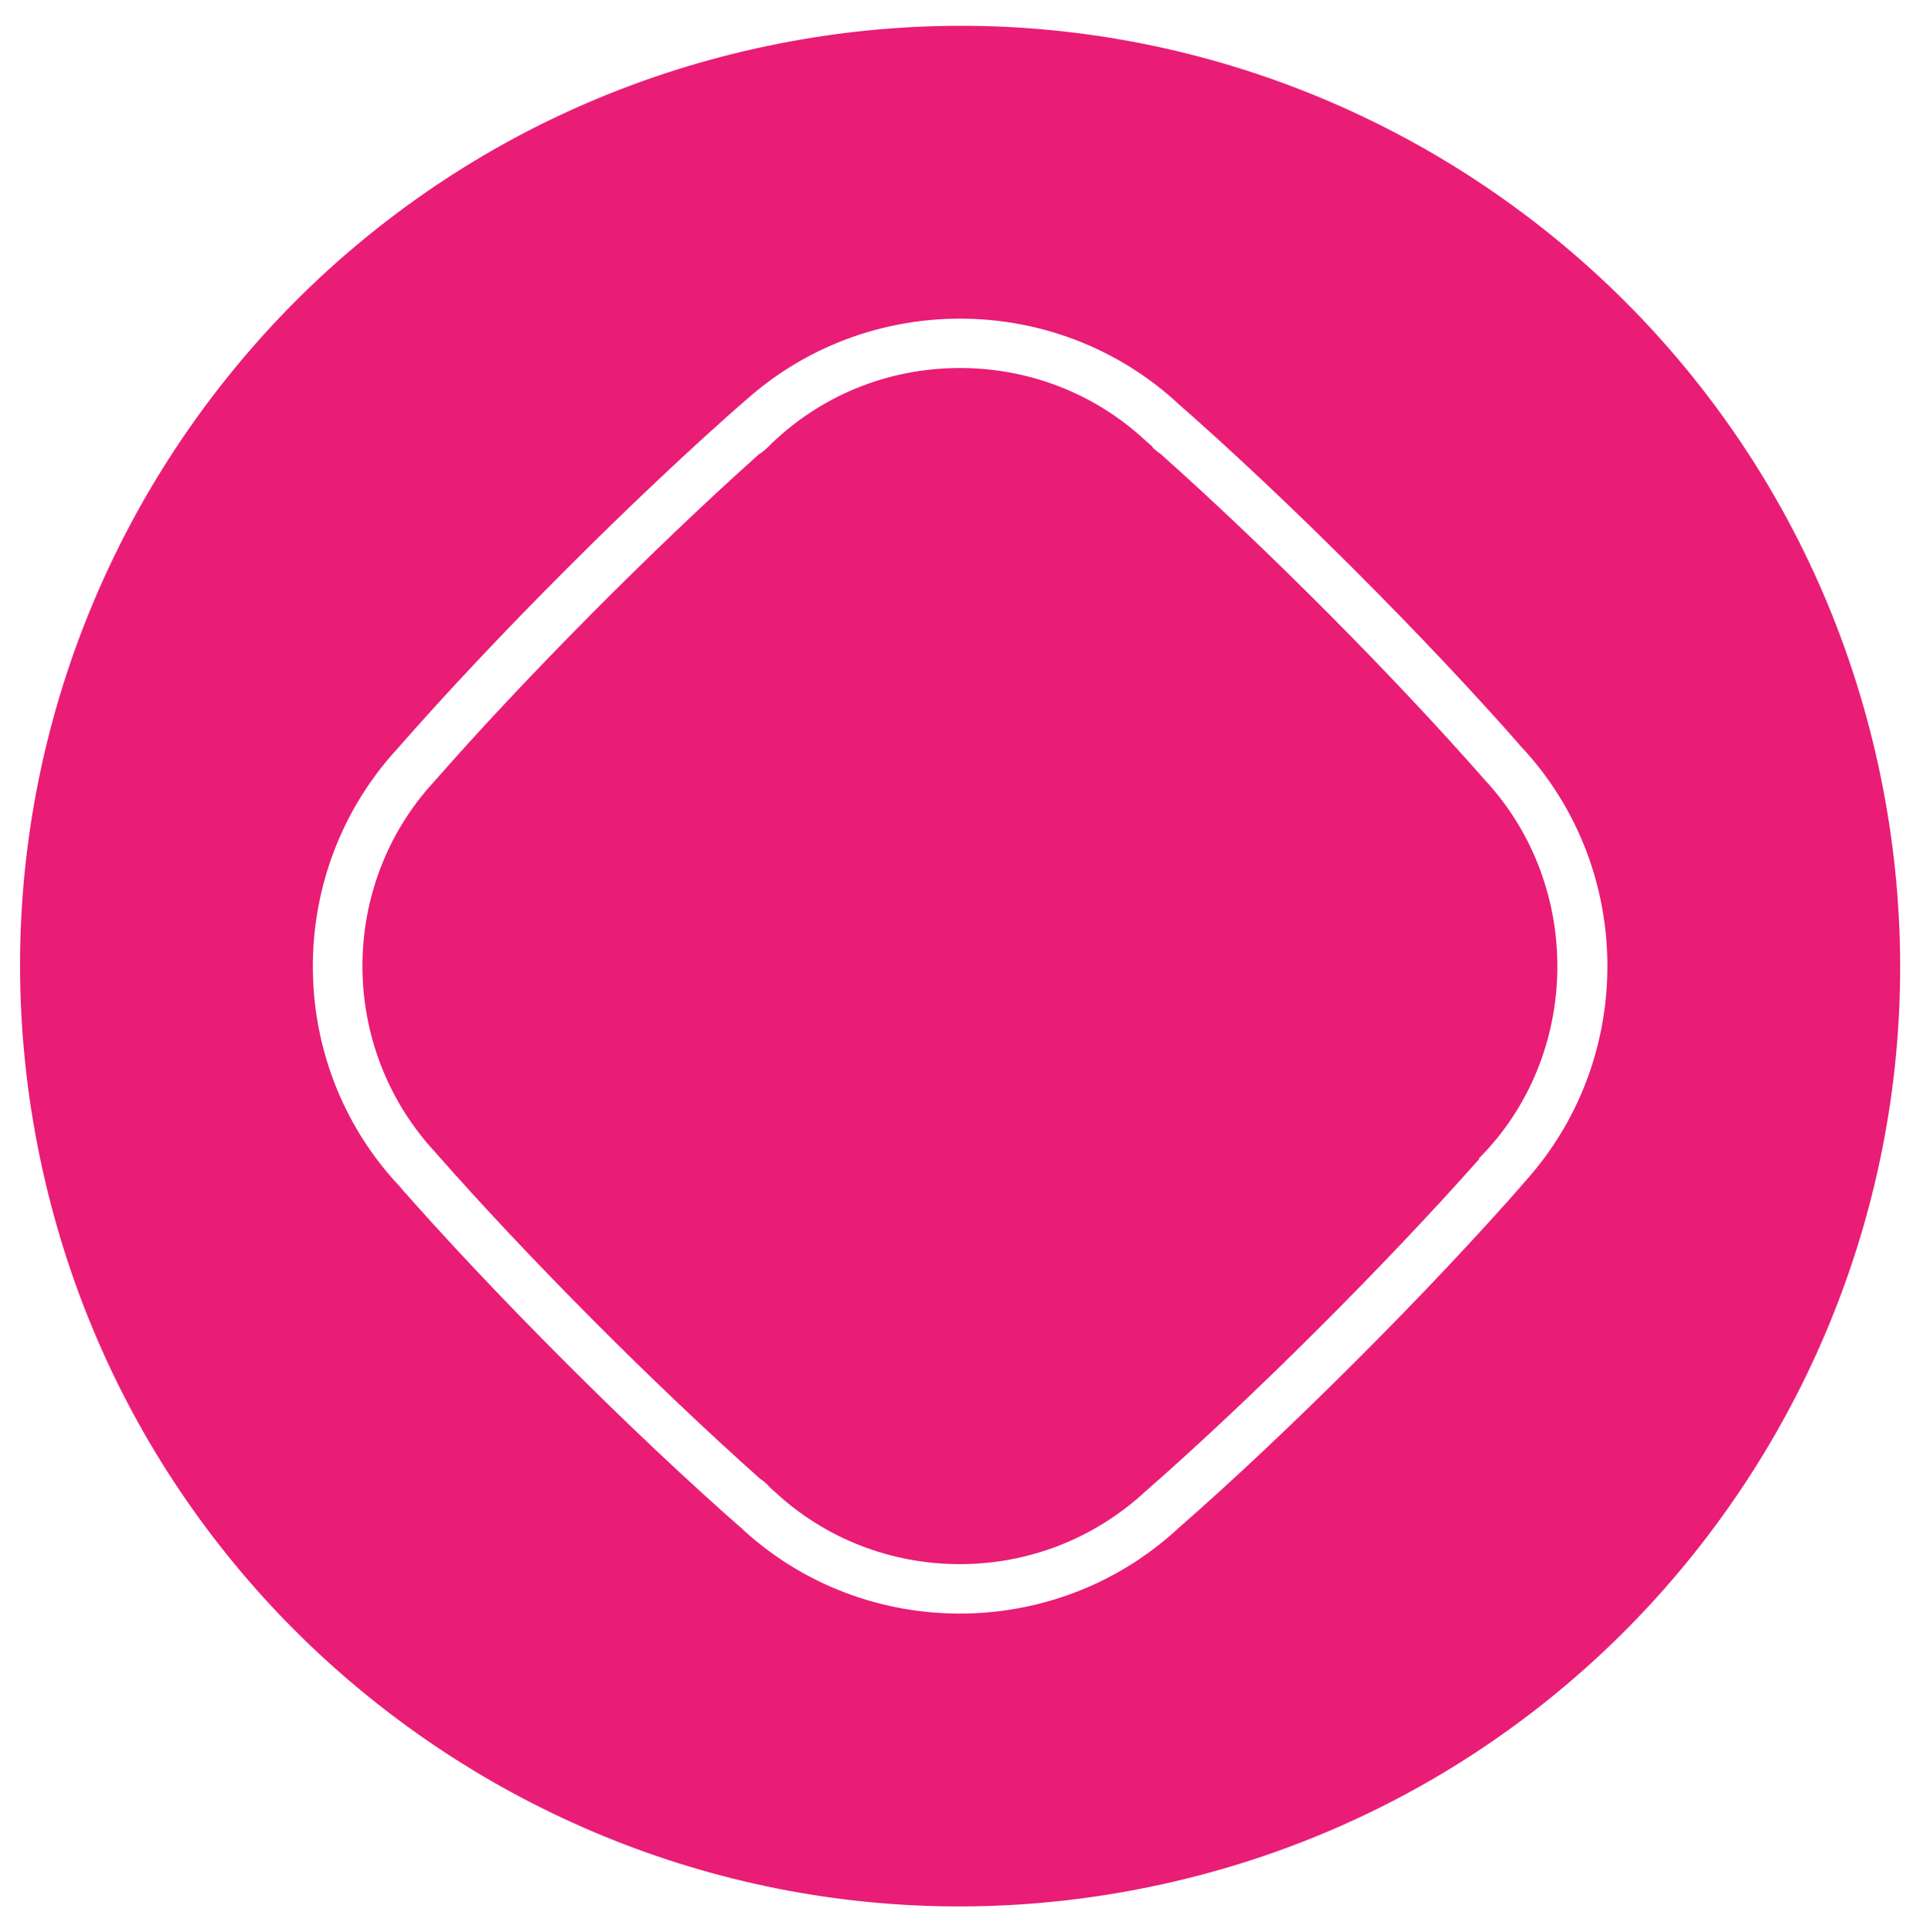
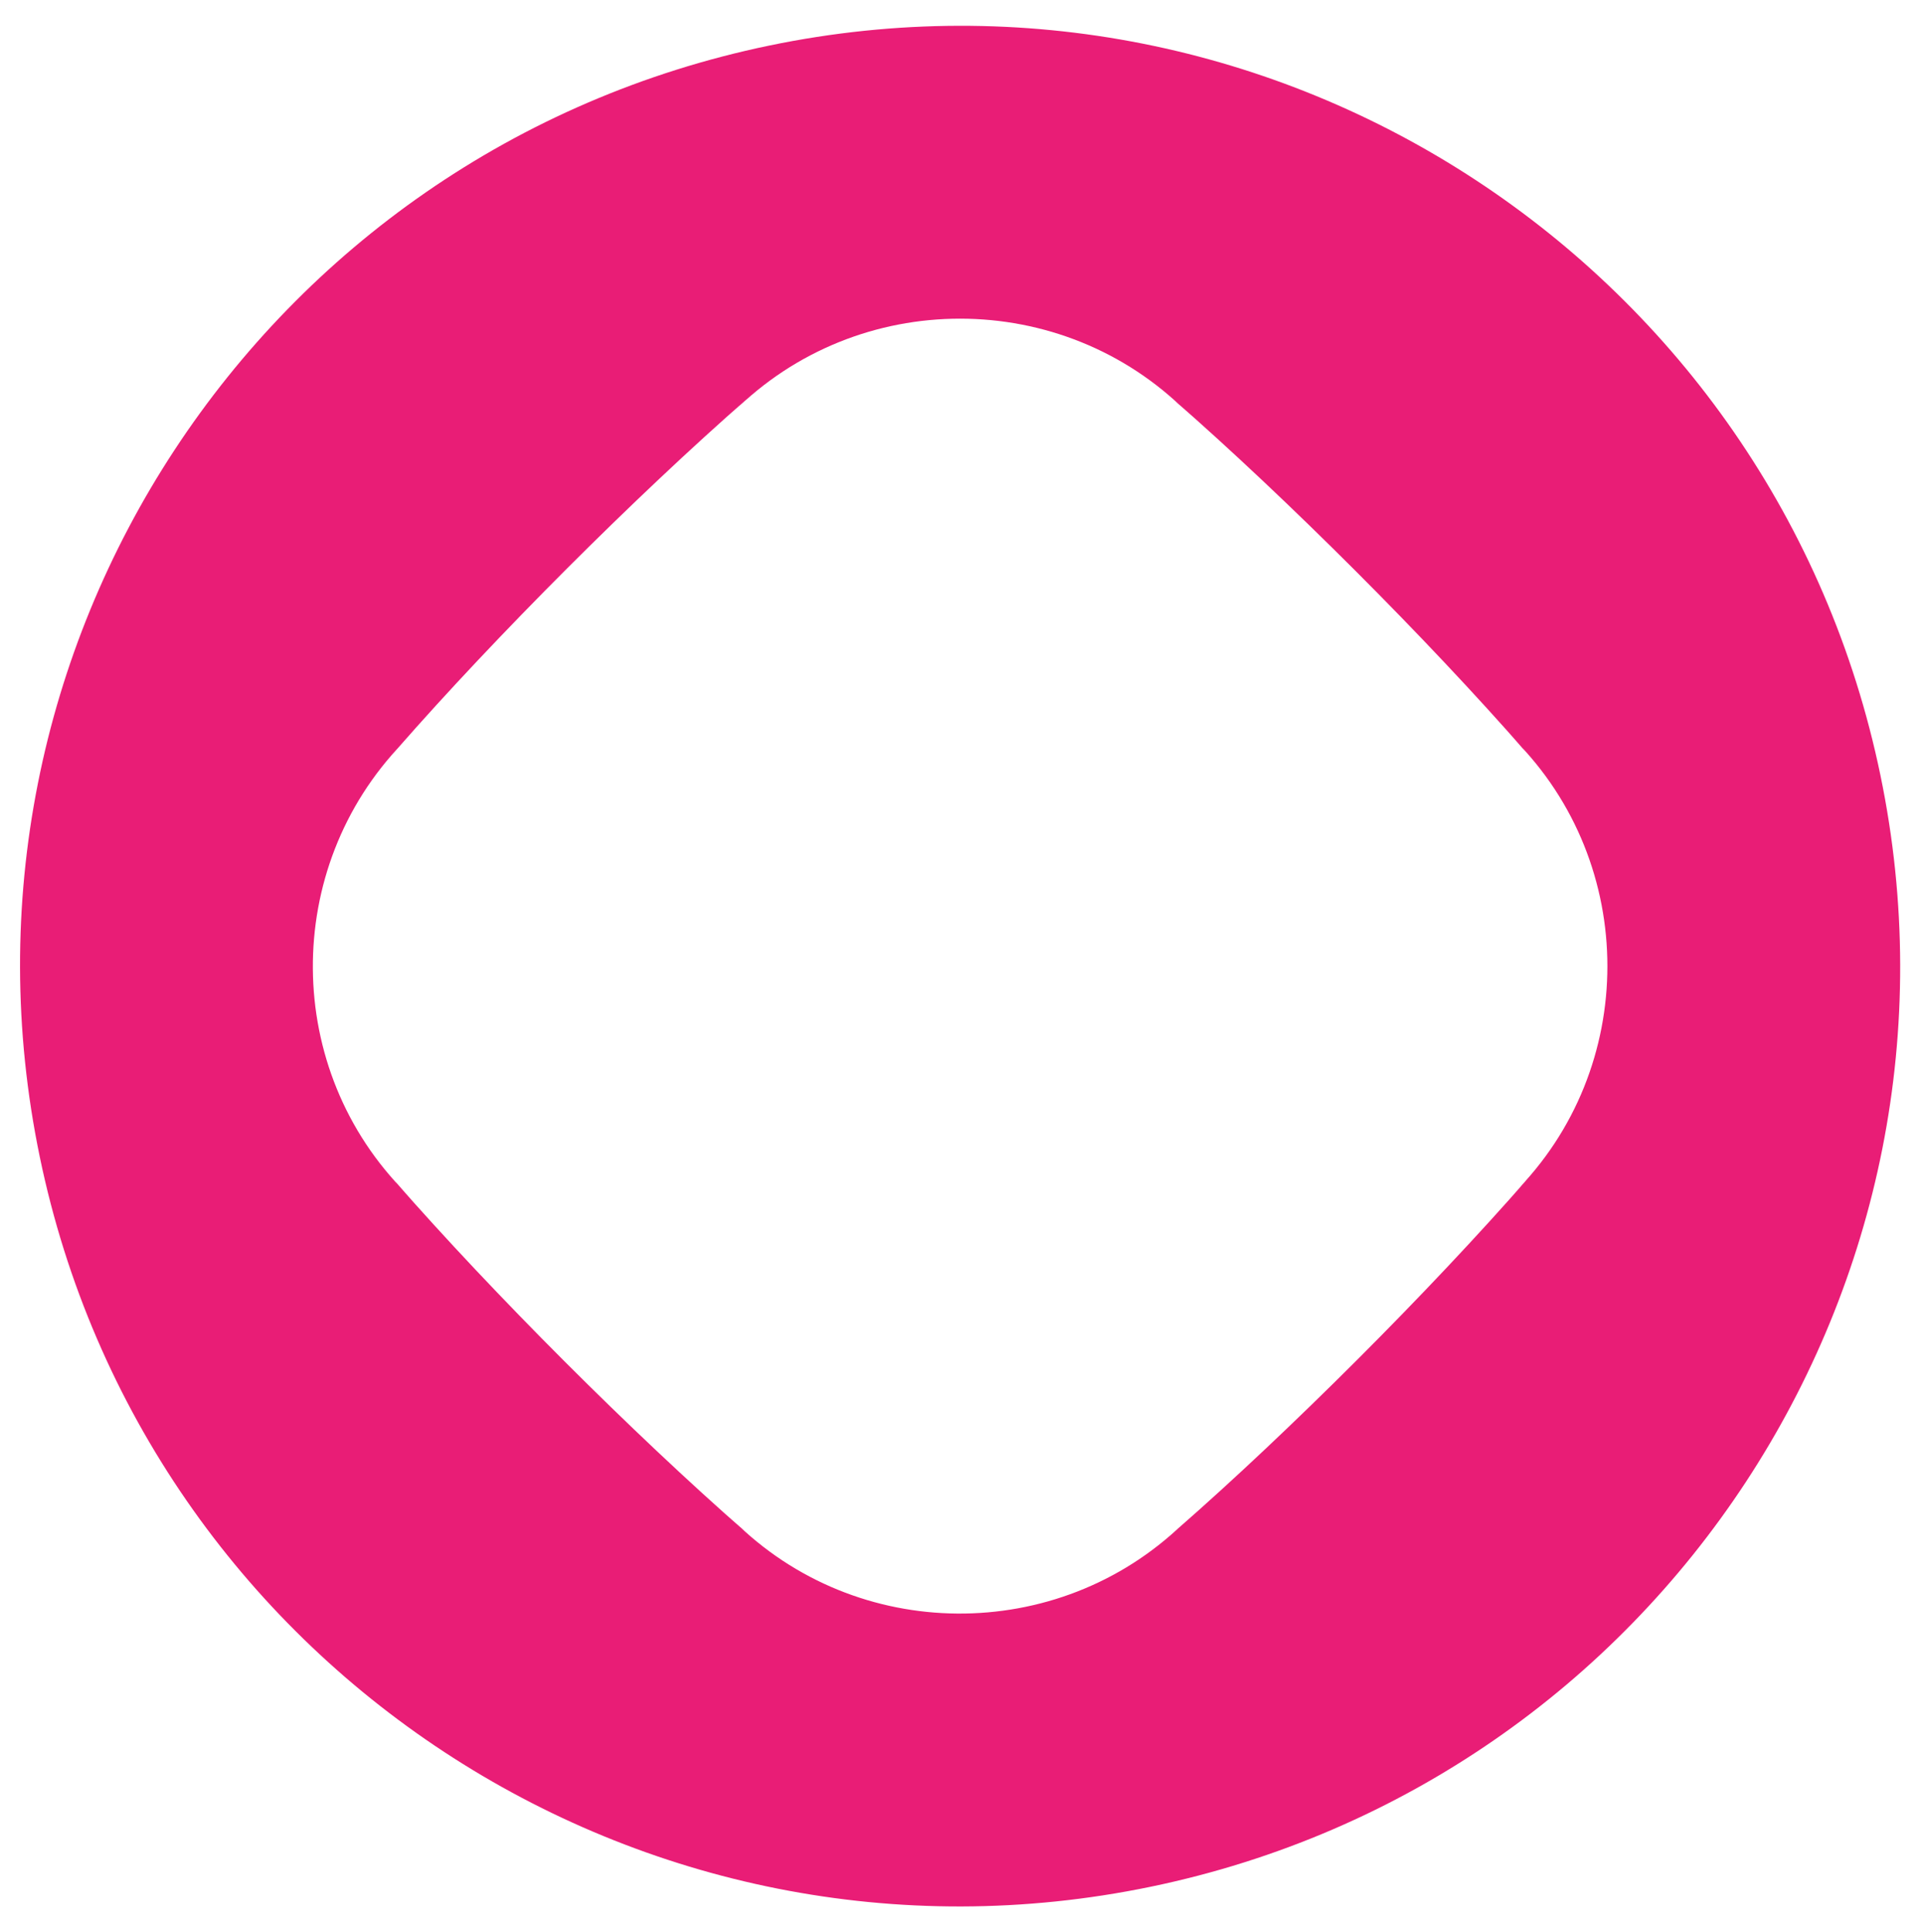
<svg xmlns="http://www.w3.org/2000/svg" width="100%" height="100%" viewBox="0 0 232 233" version="1.1" xml:space="preserve" style="fill-rule:evenodd;clip-rule:evenodd;stroke-linejoin:round;stroke-miterlimit:2;">
  <g transform="matrix(3.465,0,0,3.465,179.177,138.924)">
-     <path d="M0,-12.932C-3.2,-16.577 -7.564,-20.962 -11.305,-24.297C-11.404,-24.362 -11.498,-24.437 -11.585,-24.524L-11.589,-24.528L-11.578,-24.539C-11.671,-24.621 -11.763,-24.703 -11.855,-24.784C-13.601,-26.396 -15.883,-27.284 -18.282,-27.284C-20.822,-27.284 -23.201,-26.303 -24.981,-24.523C-25.077,-24.427 -25.182,-24.344 -25.293,-24.275C-28.993,-20.967 -33.431,-16.501 -36.603,-12.878C-39.929,-9.27 -39.925,-3.626 -36.565,0.004C-33.364,3.65 -28.997,8.038 -25.254,11.373C-25.157,11.437 -25.064,11.512 -24.979,11.597C-24.942,11.633 -24.908,11.67 -24.876,11.708C-24.824,11.755 -24.772,11.8 -24.72,11.846C-22.976,13.462 -20.693,14.352 -18.292,14.352C-15.895,14.352 -13.613,13.465 -11.833,11.825C-8.145,8.597 -3.538,4.006 -0.207,0.251L-0.223,0.234C3.331,-3.32 3.445,-9.211 0,-12.932" style="fill:rgb(233,29,118);fill-rule:nonzero;" />
-   </g>
+     </g>
  <g transform="matrix(3.465,0,0,3.465,182.908,89.394)">
    <path d="M0,15.66C0.141,15.52 0.274,15.375 0.405,15.229C-3.017,19.14 -7.88,24.004 -11.792,27.425C-11.724,27.365 -11.66,27.301 -11.593,27.239C-15.957,31.45 -22.965,31.411 -27.271,27.109C-27.131,27.248 -26.987,27.381 -26.842,27.511C-30.752,24.09 -35.616,19.226 -39.038,15.315C-38.907,15.46 -38.774,15.605 -38.634,15.745C-42.939,11.44 -42.978,4.43 -38.767,0.066C-38.829,0.132 -38.893,0.198 -38.954,0.265C-35.532,-3.646 -30.668,-8.51 -26.757,-11.932C-26.903,-11.801 -27.048,-11.667 -27.188,-11.527L-27.273,-11.442C-22.921,-15.795 -15.8,-15.795 -11.447,-11.443C-11.587,-11.584 -11.732,-11.717 -11.878,-11.848C-7.967,-8.426 -3.103,-3.562 0.319,0.349C0.188,0.204 0.056,0.06 -0.083,-0.08C4.267,4.273 4.267,11.394 -0.085,15.745L0,15.66ZM12.686,1.188C9.018,-16.509 -8.302,-27.882 -26,-24.214C-43.697,-20.546 -55.07,-3.226 -51.402,14.472C-47.734,32.169 -30.413,43.542 -12.716,39.874C4.981,36.206 16.354,18.886 12.686,1.188" style="fill:rgb(233,29,118);fill-rule:nonzero;" />
  </g>
</svg>